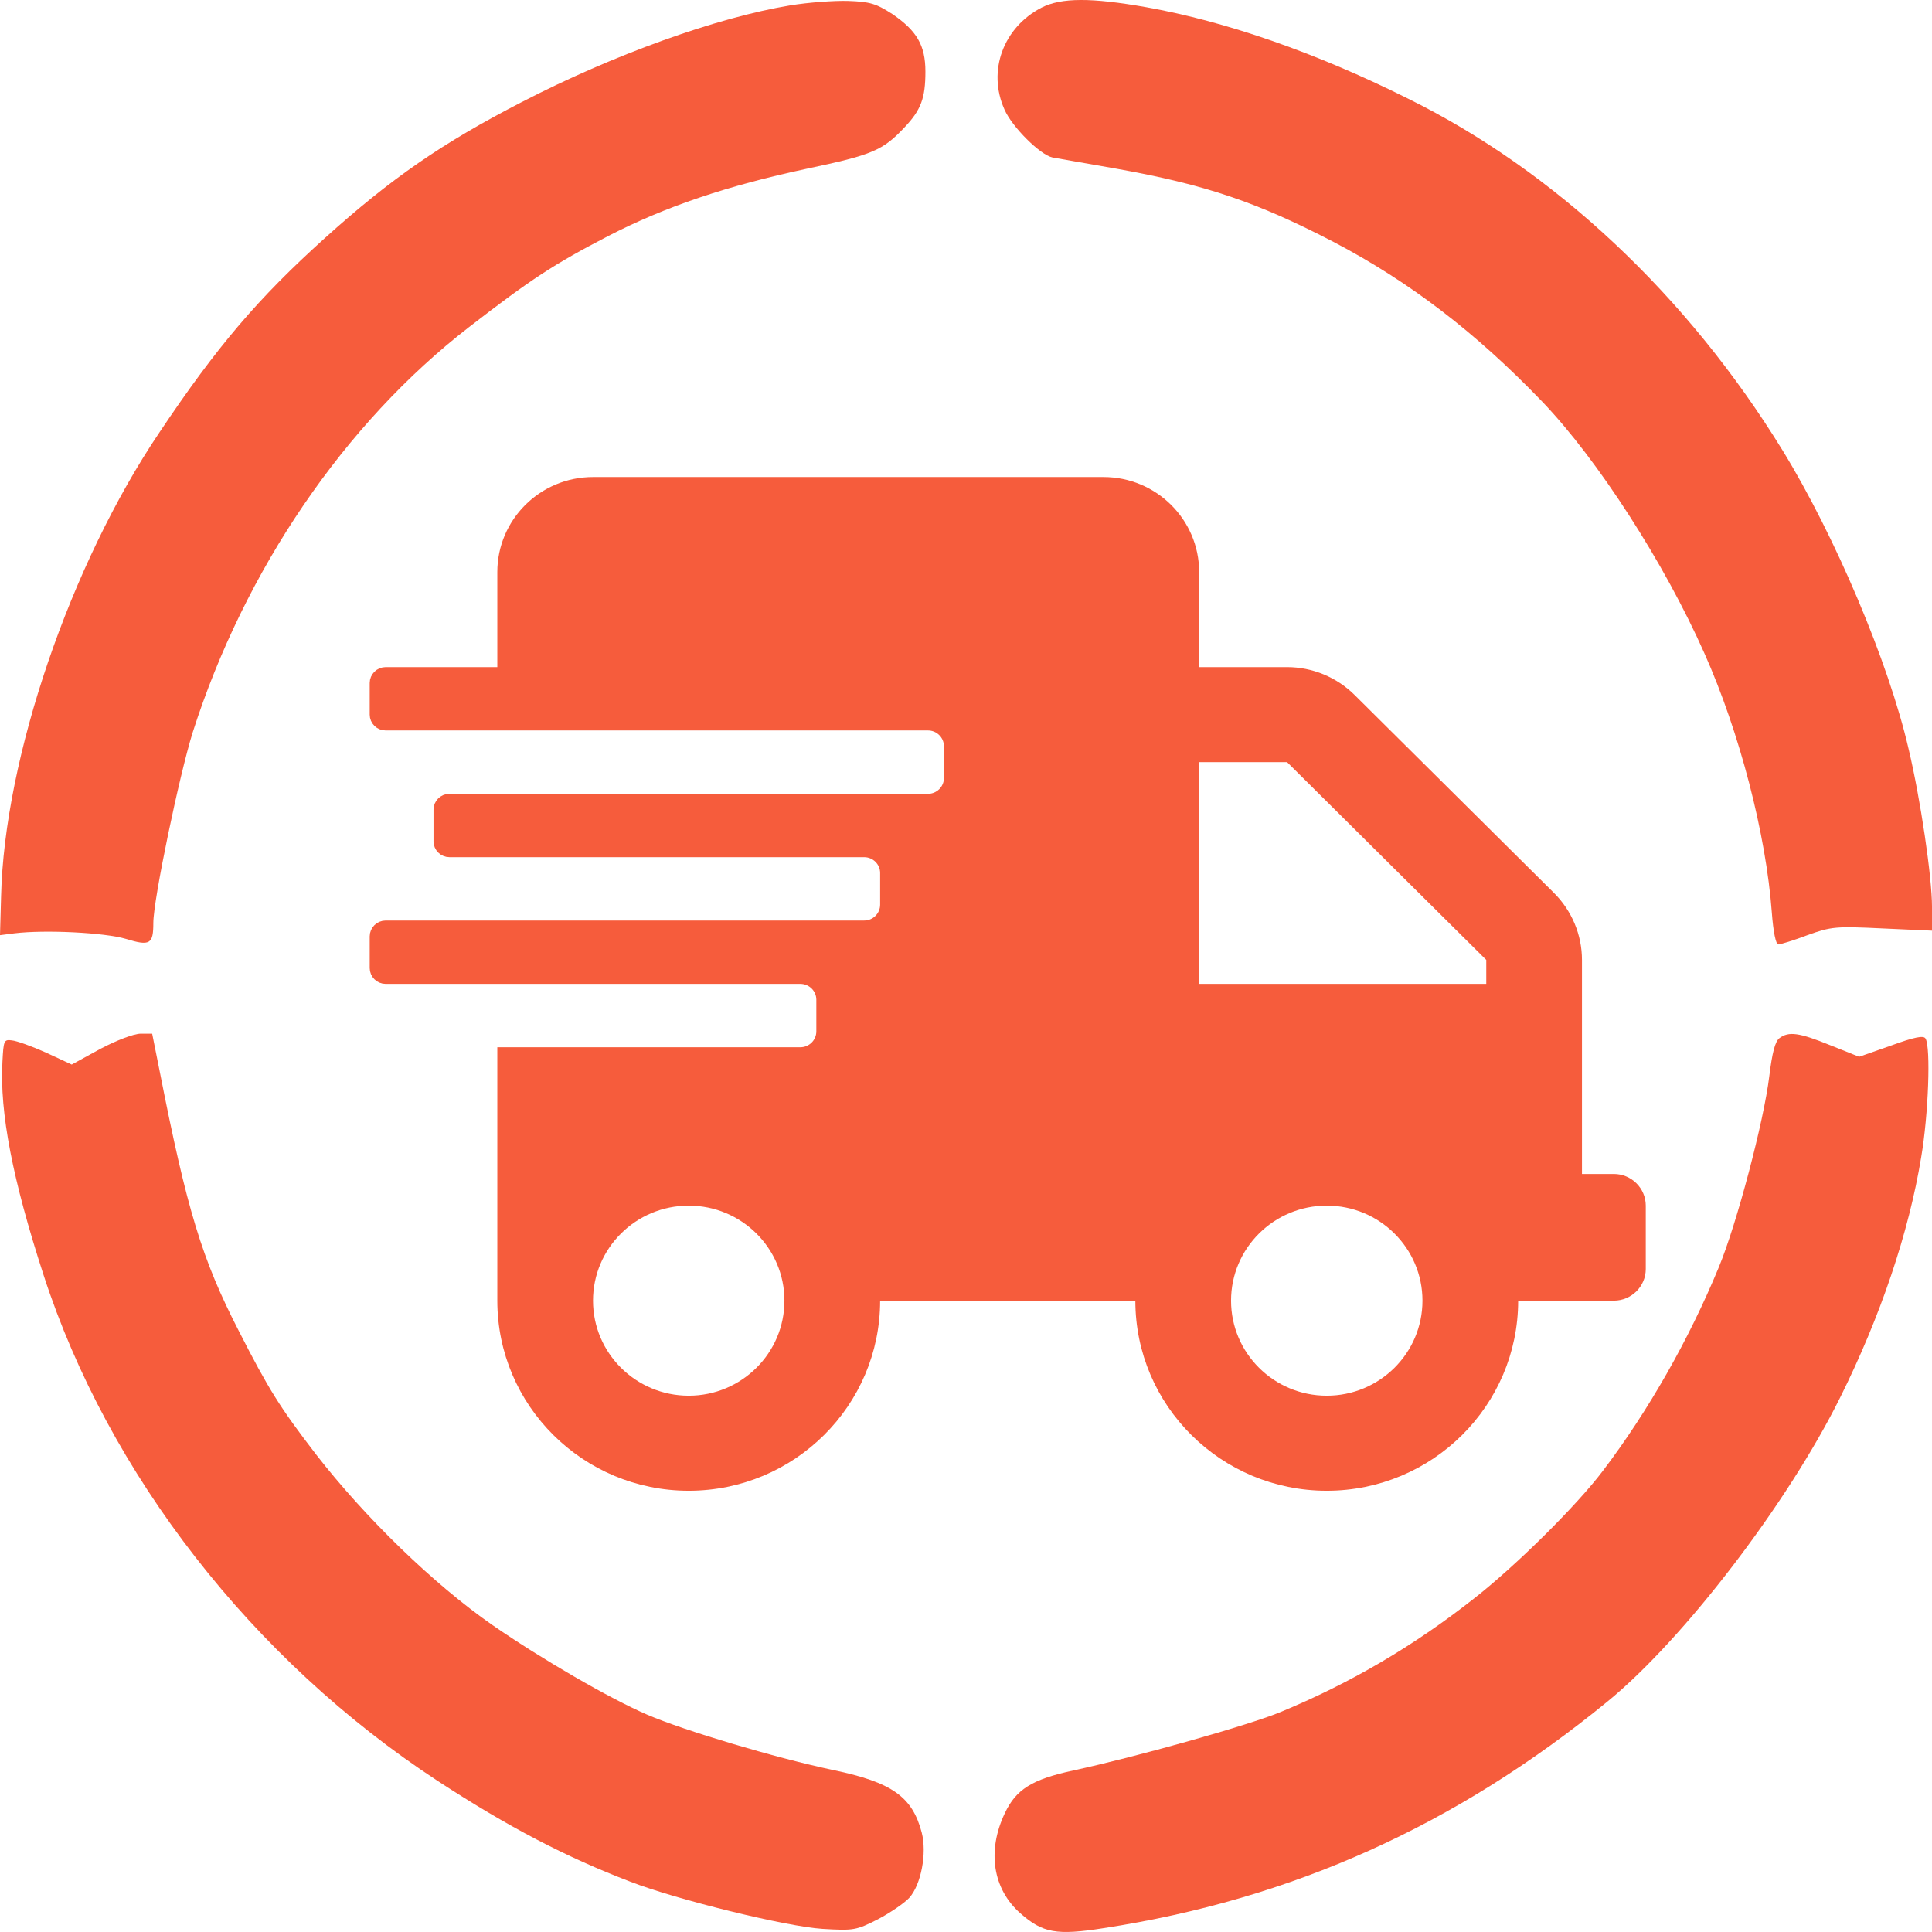
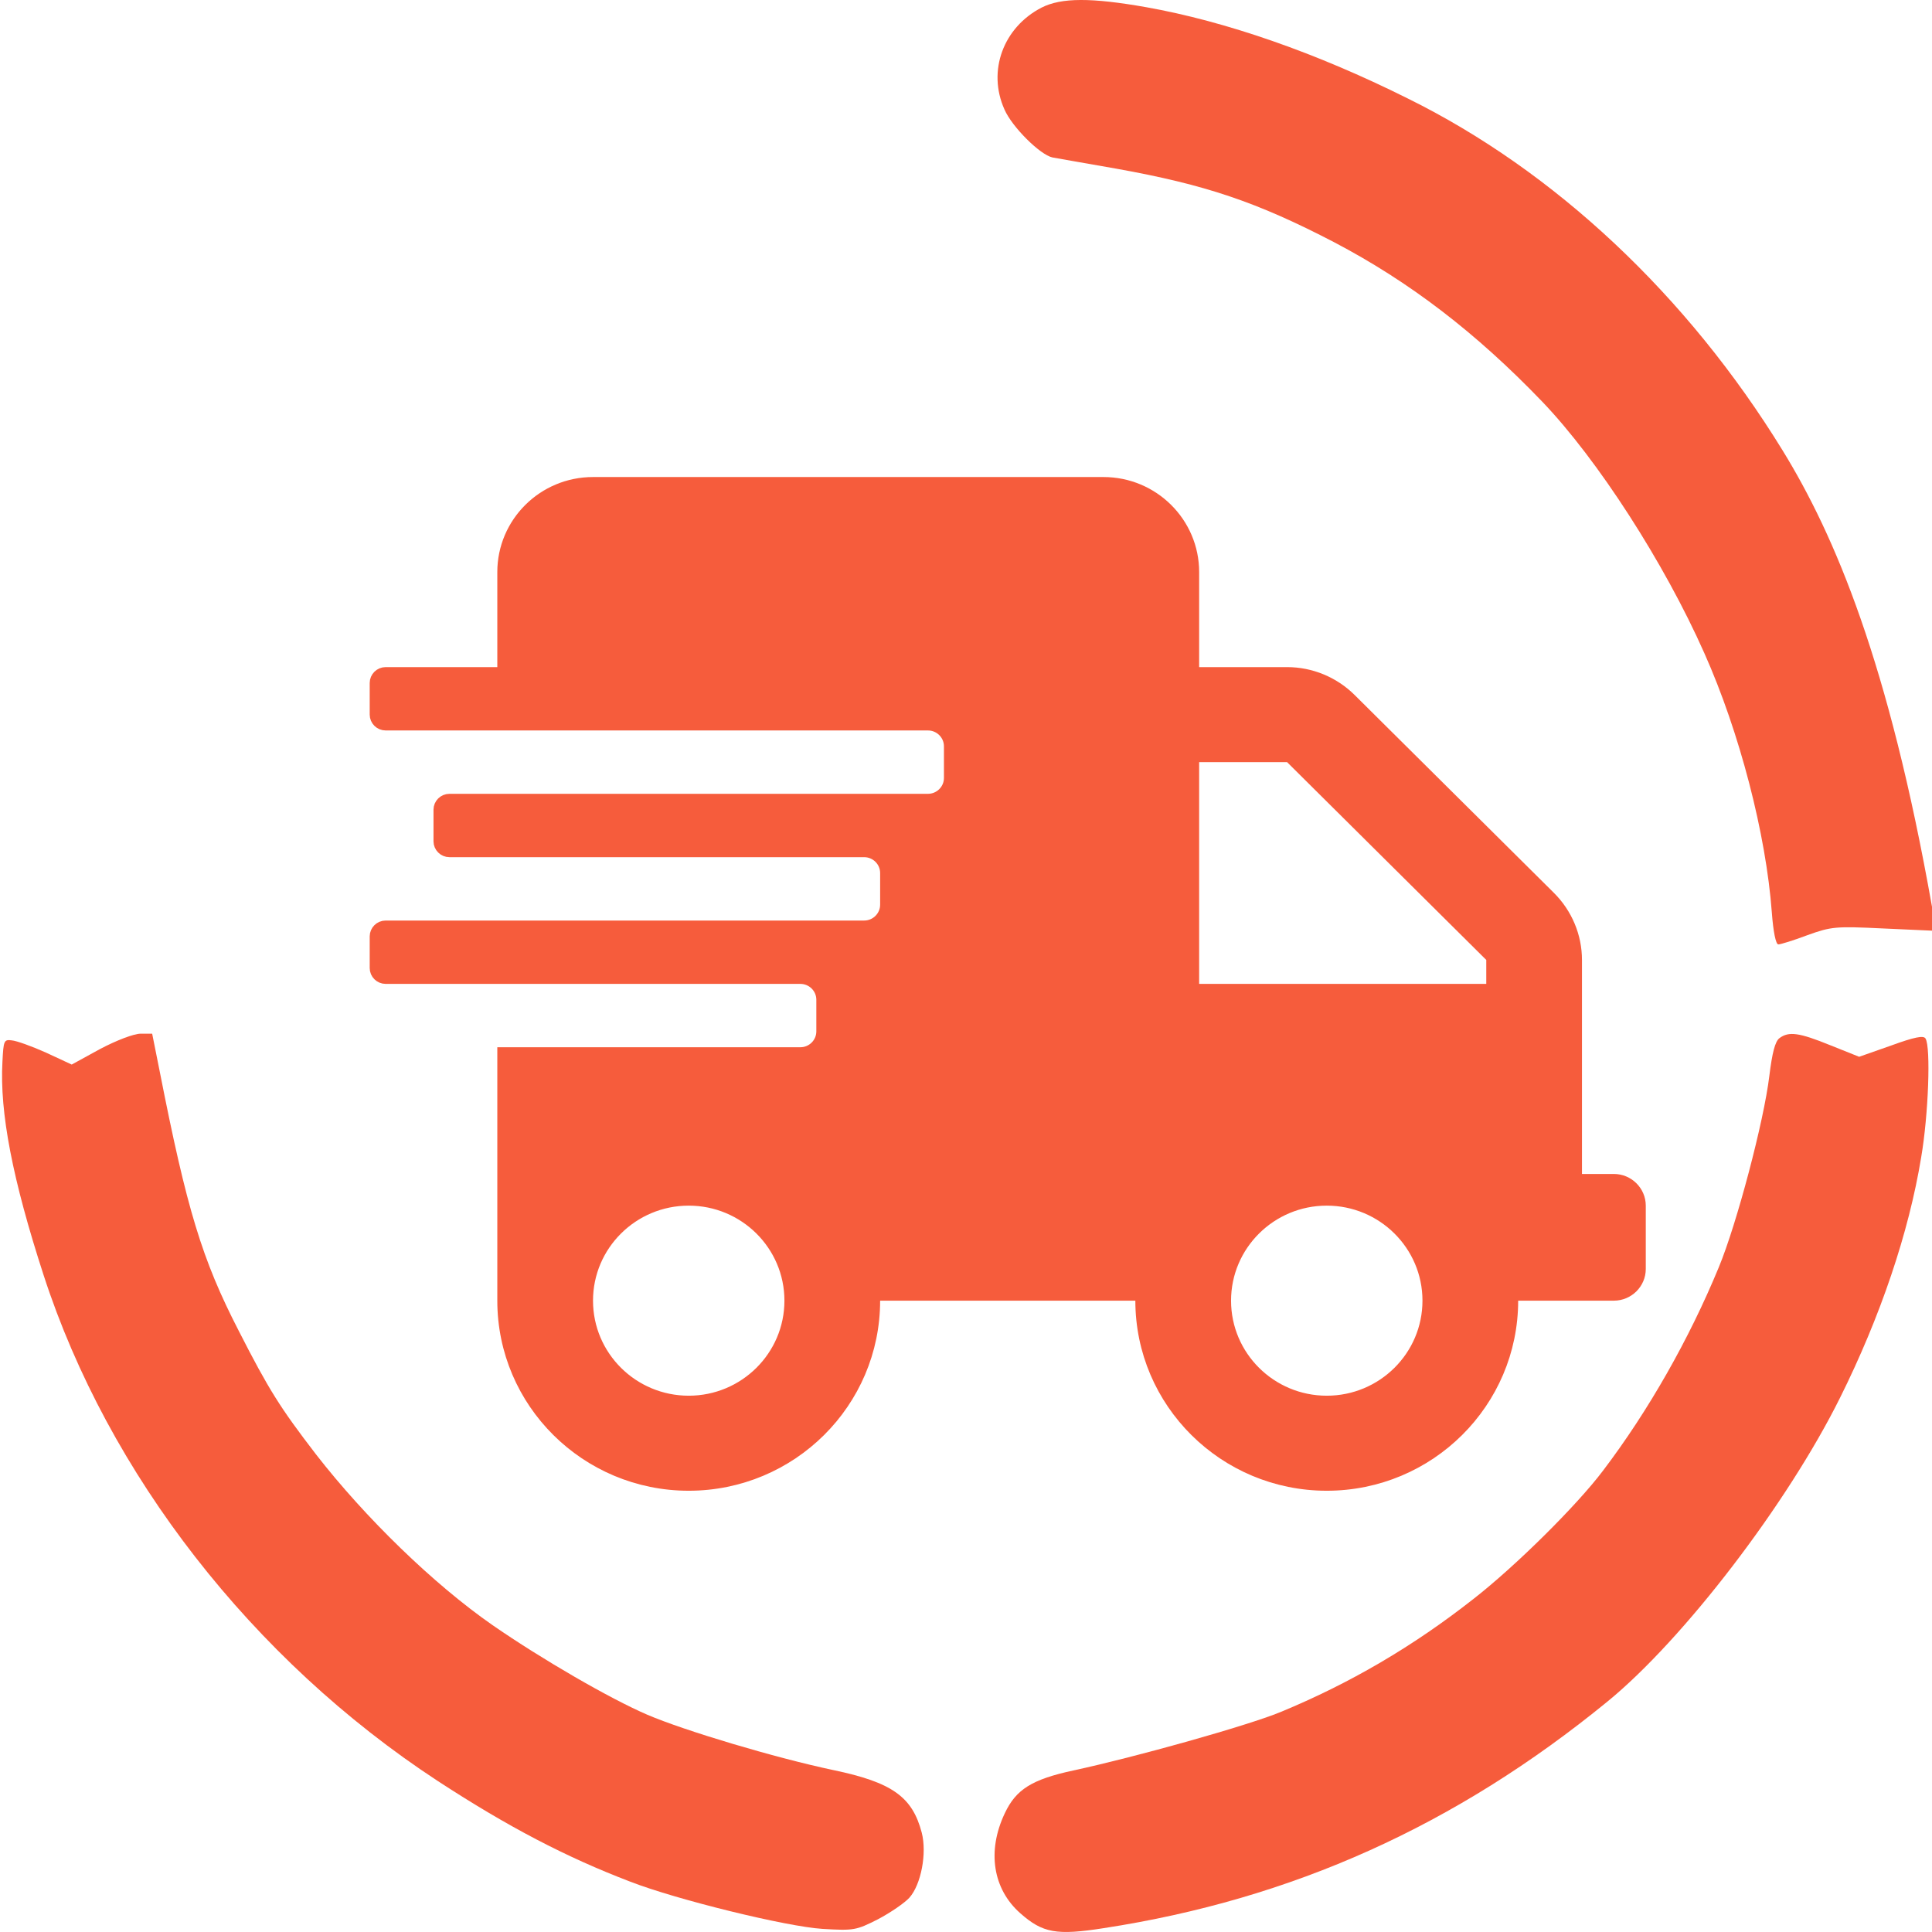
<svg xmlns="http://www.w3.org/2000/svg" width="162" height="162" viewBox="0 0 162 162" fill="none">
-   <path d="M66.252 0.452C60.05 1.481 51.398 4.6 43.744 8.56C37.089 11.99 32.793 14.953 27.227 19.974C21.691 24.964 18.212 29.018 13.372 36.253C5.899 47.324 0.363 63.571 0.091 75.141L0 78.415L1.21 78.26C3.782 77.947 8.773 78.197 10.558 78.727C12.585 79.351 12.857 79.163 12.857 77.386C12.857 75.422 15.036 65.006 16.155 61.42C20.511 47.791 28.891 35.505 39.328 27.427C44.531 23.405 46.437 22.157 51.005 19.787C55.785 17.324 60.958 15.577 67.674 14.142C73.149 12.989 74.027 12.614 75.842 10.681C77.233 9.215 77.596 8.218 77.596 6.003C77.596 3.789 76.87 2.573 74.813 1.17C73.452 0.296 72.937 0.14 71.092 0.078C69.943 0.046 67.764 0.203 66.252 0.452Z" fill="#F65C3C" />
-   <path d="M87.341 0.635C84.133 2.288 82.772 5.937 84.225 9.18C84.859 10.646 87.219 12.985 88.248 13.202C88.641 13.265 91.031 13.702 93.573 14.138C101.075 15.479 105.4 16.945 111.874 20.313C118.166 23.618 123.732 27.859 129.329 33.691C133.957 38.525 139.555 47.195 142.913 54.773C145.878 61.416 148.085 69.959 148.569 76.509C148.69 78.131 148.903 79.19 149.115 79.19C149.296 79.19 150.414 78.848 151.564 78.411C153.561 77.693 153.925 77.662 157.857 77.85L162.001 78.037V76.04C162.001 73.546 161.033 66.966 160.035 62.788C158.371 55.552 153.864 44.918 149.478 37.776C141.491 24.773 130.359 14.326 118.016 8.244C110.332 4.409 102.768 1.789 96.114 0.604C91.516 -0.207 89.004 -0.207 87.341 0.635Z" fill="#F65C3C" />
+   <path d="M87.341 0.635C84.133 2.288 82.772 5.937 84.225 9.18C84.859 10.646 87.219 12.985 88.248 13.202C88.641 13.265 91.031 13.702 93.573 14.138C101.075 15.479 105.4 16.945 111.874 20.313C118.166 23.618 123.732 27.859 129.329 33.691C133.957 38.525 139.555 47.195 142.913 54.773C145.878 61.416 148.085 69.959 148.569 76.509C148.69 78.131 148.903 79.19 149.115 79.19C149.296 79.19 150.414 78.848 151.564 78.411C153.561 77.693 153.925 77.662 157.857 77.85L162.001 78.037V76.04C158.371 55.552 153.864 44.918 149.478 37.776C141.491 24.773 130.359 14.326 118.016 8.244C110.332 4.409 102.768 1.789 96.114 0.604C91.516 -0.207 89.004 -0.207 87.341 0.635Z" fill="#F65C3C" />
  <path d="M8.403 87.954L6.013 89.264L3.866 88.266C2.686 87.736 1.385 87.268 0.992 87.237C0.326 87.143 0.296 87.268 0.205 89.014C-0.037 93.287 1.052 98.9 3.654 106.915C9.069 123.599 21.17 139.161 36.689 149.327C42.618 153.194 47.458 155.72 52.843 157.778C56.776 159.306 65.973 161.552 68.967 161.739C71.599 161.894 71.781 161.863 73.626 160.928C74.685 160.367 75.865 159.556 76.258 159.119C77.226 158.028 77.741 155.408 77.287 153.661C76.5 150.667 74.806 149.451 69.875 148.423C65.004 147.393 57.381 145.116 54.265 143.776C51.149 142.435 45.432 139.129 41.287 136.26C36.356 132.83 30.638 127.279 26.494 121.946C23.499 118.048 22.531 116.52 20.02 111.593C16.934 105.605 15.664 101.395 13.395 89.856L12.76 86.676H11.792C11.217 86.676 9.765 87.237 8.403 87.954Z" fill="#F65C3C" />
  <path d="M149.205 87.052C148.842 87.332 148.6 88.268 148.358 90.234C147.904 94.006 145.635 102.614 144.122 106.263C141.642 112.281 138.223 118.299 134.412 123.32C132.203 126.252 127.06 131.335 123.582 134.048C118.469 138.071 113.175 141.159 107.367 143.559C104.553 144.714 95.206 147.333 90.002 148.455C86.523 149.204 85.192 150.046 84.254 152.042C82.742 155.223 83.256 158.404 85.555 160.431C87.431 162.084 88.581 162.301 92.543 161.678C108.365 159.246 122.069 153.071 134.775 142.687C141.158 137.479 149.87 126.096 154.287 117.208C157.675 110.41 160.065 103.331 161.094 97.032C161.699 93.508 161.911 87.801 161.457 87.083C161.306 86.802 160.519 86.958 158.553 87.676L155.89 88.612L153.47 87.644C150.869 86.585 149.991 86.46 149.205 87.052Z" fill="#F65C3C" />
  <path d="M132.15 98.438V98.938H132.65H135.325C136.523 98.938 137.5 99.912 137.5 101.094V106.406C137.5 107.588 136.523 108.562 135.325 108.562H127.3H126.8V109.062C126.8 117.582 119.838 124.5 111.25 124.5C102.662 124.5 95.7 117.582 95.7 109.062V108.562H95.2H73.8H73.3V109.062C73.3 117.582 66.338 124.5 57.75 124.5C49.162 124.5 42.2 117.582 42.2 109.062V88.312H67.112C68.121 88.312 68.95 87.494 68.95 86.484V83.828C68.95 82.818 68.121 82 67.112 82H32.337C31.875 82 31.5 81.623 31.5 81.172V78.516C31.5 78.065 31.875 77.688 32.337 77.688H72.463C73.471 77.688 74.3 76.869 74.3 75.859V73.203C74.3 72.193 73.471 71.375 72.463 71.375H37.688C37.225 71.375 36.85 70.998 36.85 70.547V67.891C36.85 67.44 37.225 67.062 37.688 67.062H77.812C78.821 67.062 79.65 66.244 79.65 65.234V62.578C79.65 61.568 78.821 60.75 77.812 60.75H32.337C31.875 60.75 31.5 60.373 31.5 59.922V57.266C31.5 56.815 31.875 56.438 32.337 56.438H41.7H42.2V55.938V47.969C42.2 43.849 45.567 40.5 49.725 40.5H92.525C96.683 40.5 100.05 43.849 100.05 47.969V55.938V56.438H100.55H107.923C109.913 56.438 111.827 57.231 113.238 58.633L129.94 75.218C131.352 76.62 132.15 78.518 132.15 80.491V98.438ZM124.625 83H125.125V82.5V80.491V80.283L124.977 80.136L108.275 63.551L108.129 63.406H107.923H100.55H100.05V63.906V82.5V83H100.55H124.625ZM49.225 109.062C49.225 113.741 53.047 117.531 57.75 117.531C62.453 117.531 66.275 113.741 66.275 109.062C66.275 104.384 62.453 100.594 57.75 100.594C53.047 100.594 49.225 104.384 49.225 109.062ZM102.725 109.062C102.725 113.741 106.547 117.531 111.25 117.531C115.953 117.531 119.775 113.741 119.775 109.062C119.775 104.384 115.953 100.594 111.25 100.594C106.547 100.594 102.725 104.384 102.725 109.062Z" fill="#F65C3C" stroke="#F65C3C" />
</svg>